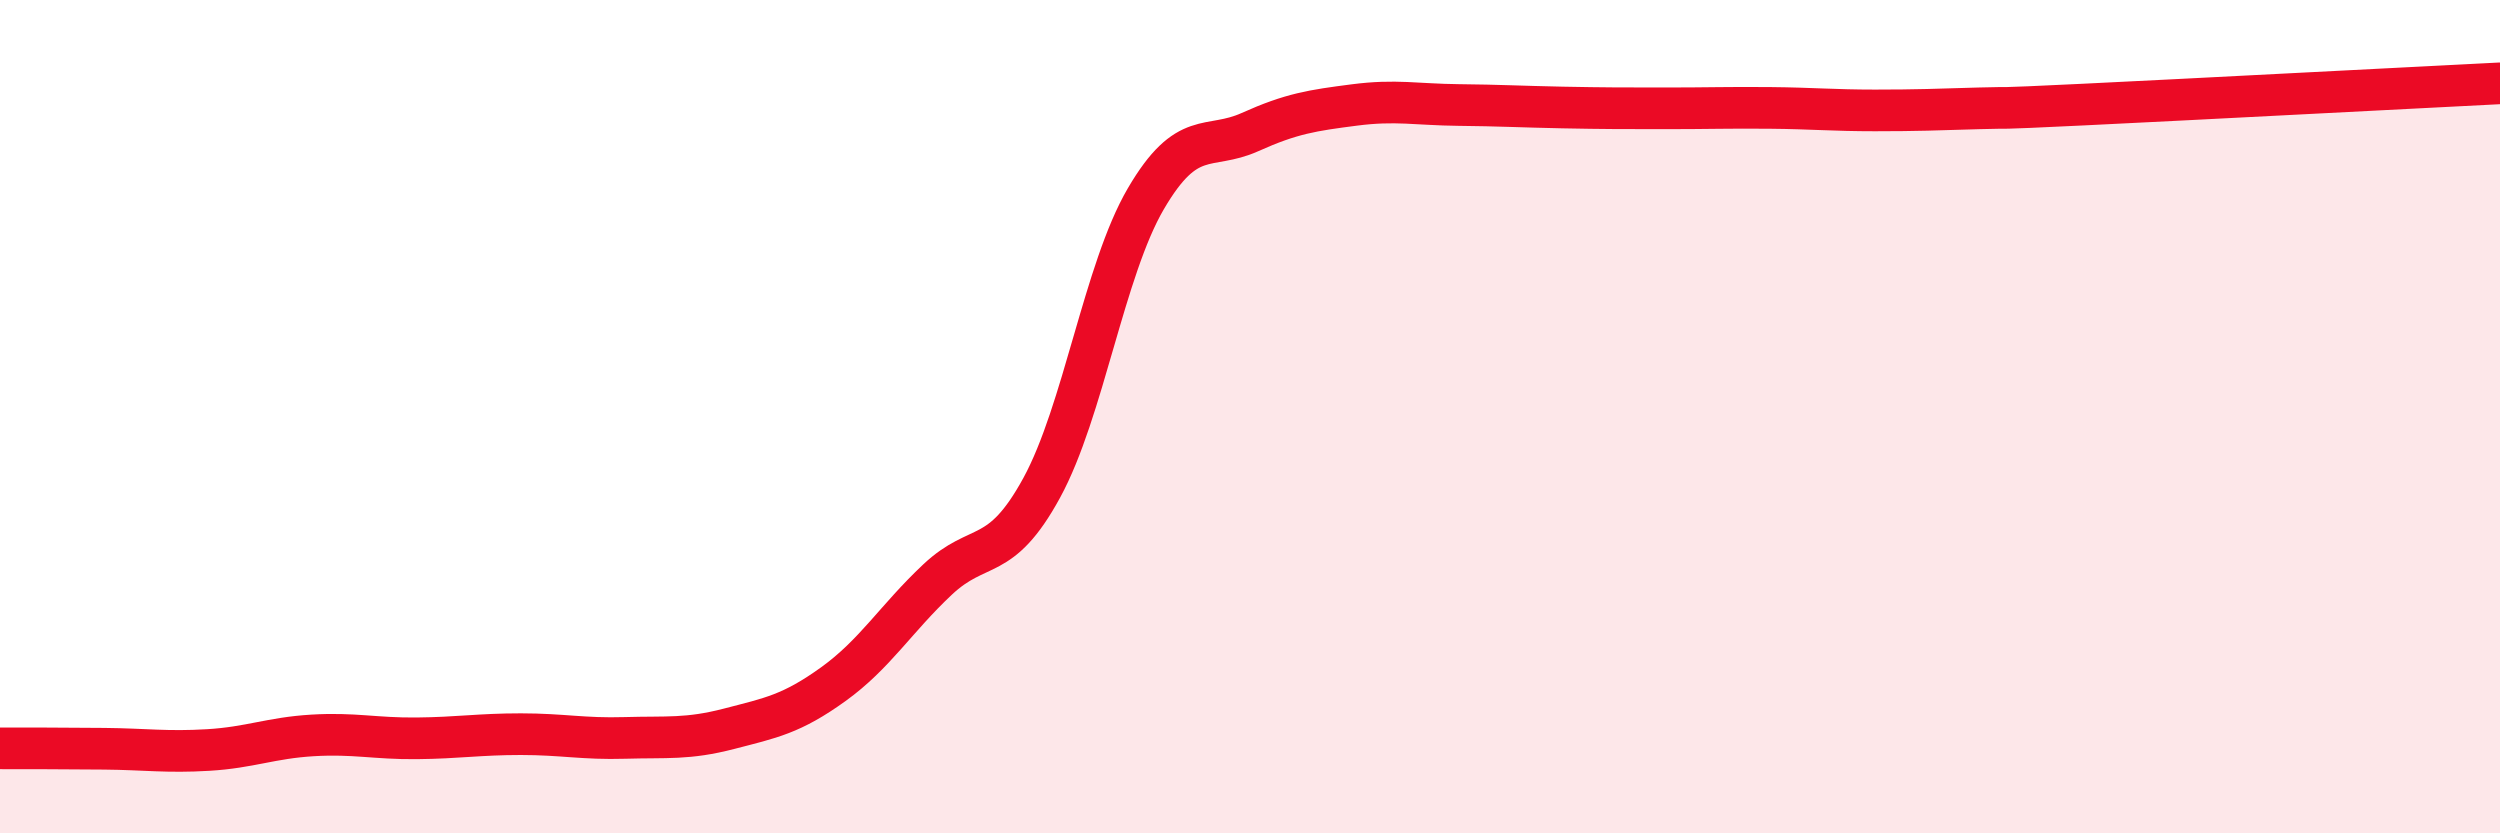
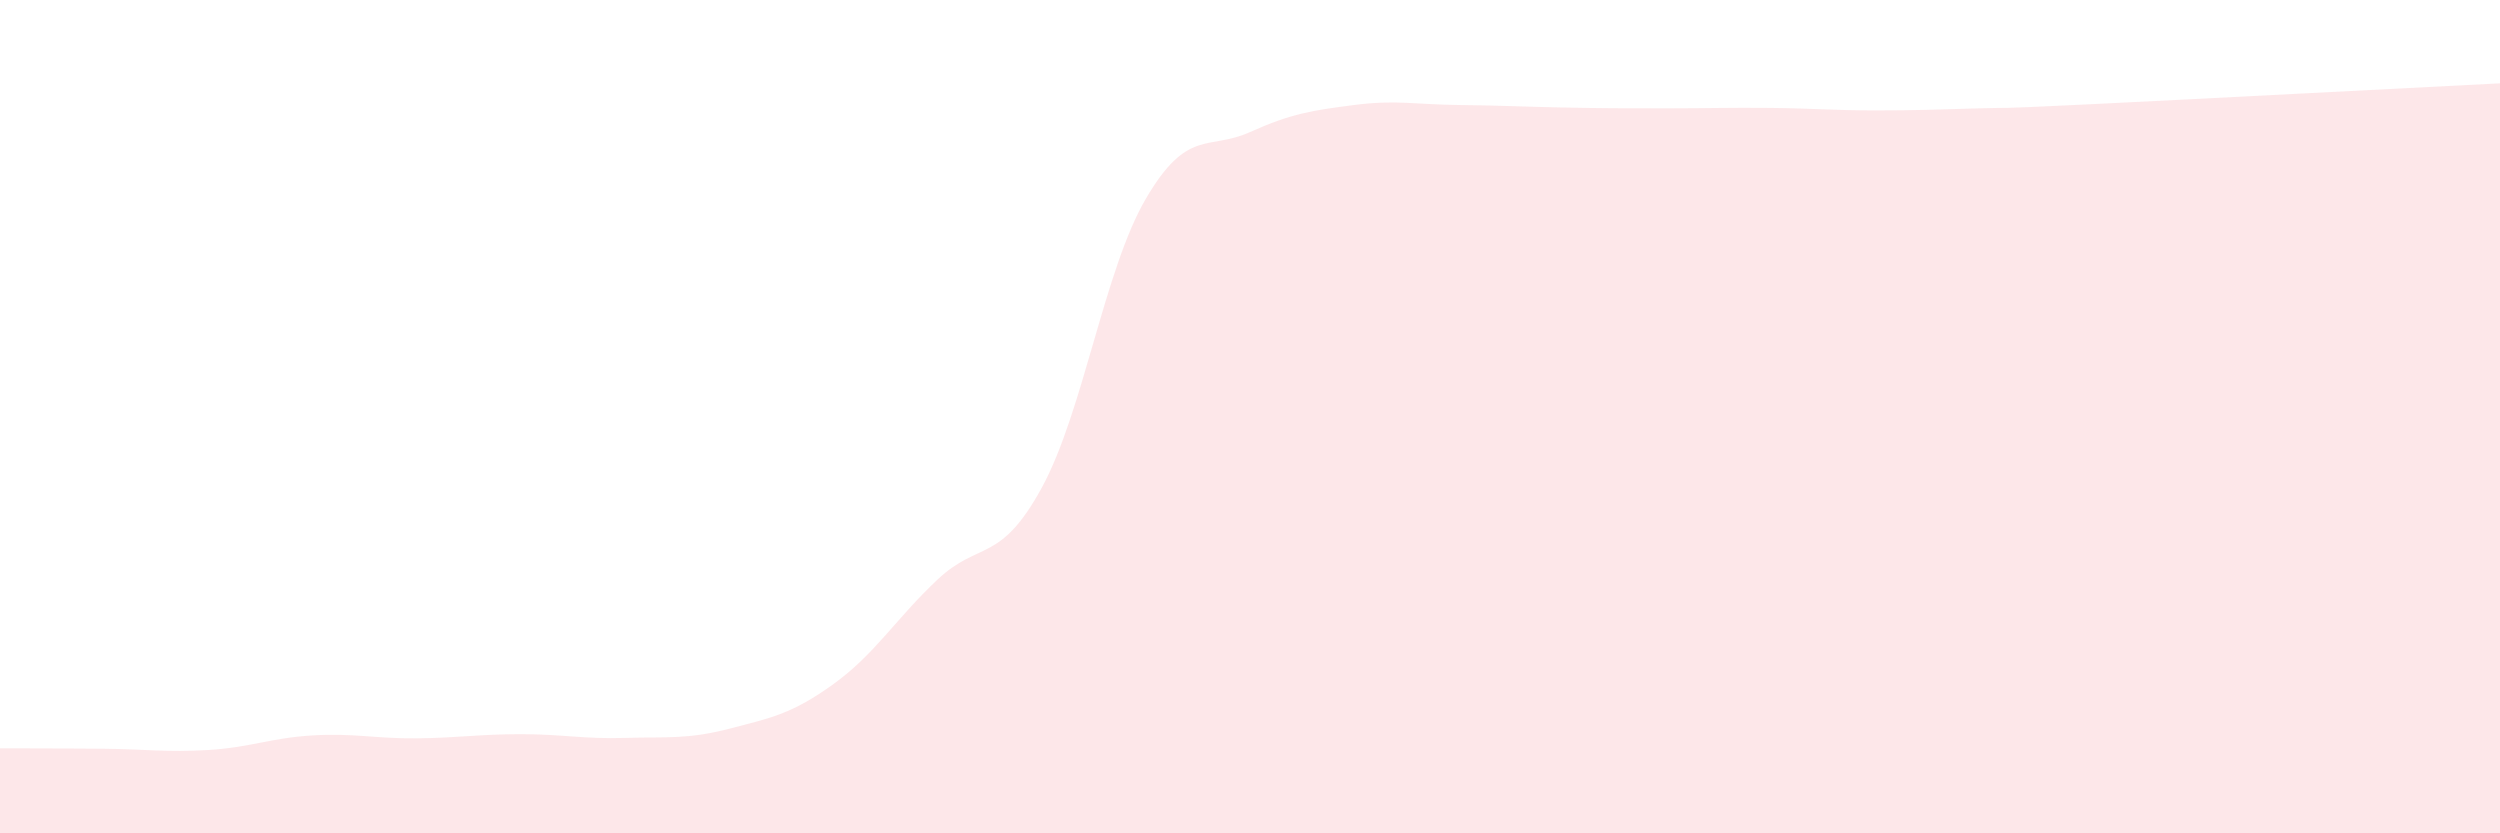
<svg xmlns="http://www.w3.org/2000/svg" width="60" height="20" viewBox="0 0 60 20">
  <path d="M 0,17.96 C 0.5,17.96 1.5,17.96 2.5,17.97 C 3.5,17.98 4,18.06 5,18 C 6,17.94 6.5,17.71 7.5,17.65 C 8.5,17.59 9,17.73 10,17.72 C 11,17.71 11.5,17.62 12.5,17.62 C 13.5,17.62 14,17.74 15,17.71 C 16,17.68 16.5,17.75 17.5,17.49 C 18.5,17.23 19,17.14 20,16.42 C 21,15.7 21.5,14.85 22.5,13.91 C 23.5,12.97 24,13.54 25,11.71 C 26,9.88 26.5,6.48 27.5,4.77 C 28.5,3.06 29,3.62 30,3.17 C 31,2.72 31.5,2.65 32.5,2.52 C 33.5,2.39 34,2.51 35,2.52 C 36,2.53 36.5,2.56 37.5,2.58 C 38.5,2.6 39,2.6 40,2.6 C 41,2.6 41.5,2.58 42.5,2.59 C 43.5,2.6 44,2.65 45,2.65 C 46,2.65 46.5,2.63 47.5,2.6 C 48.5,2.57 47.5,2.63 50,2.51 C 52.5,2.39 58,2.1 60,2L60 20L0 20Z" fill="#EB0A25" opacity="0.1" stroke-linecap="round" stroke-linejoin="round" />
-   <path d="M 0,17.96 C 0.5,17.96 1.5,17.96 2.5,17.97 C 3.5,17.98 4,18.06 5,18 C 6,17.94 6.5,17.71 7.5,17.65 C 8.5,17.59 9,17.73 10,17.72 C 11,17.71 11.5,17.62 12.5,17.62 C 13.5,17.62 14,17.74 15,17.71 C 16,17.68 16.5,17.75 17.5,17.49 C 18.5,17.23 19,17.14 20,16.42 C 21,15.7 21.5,14.85 22.5,13.91 C 23.5,12.97 24,13.54 25,11.71 C 26,9.88 26.5,6.48 27.5,4.77 C 28.5,3.06 29,3.62 30,3.17 C 31,2.72 31.5,2.65 32.5,2.52 C 33.5,2.39 34,2.51 35,2.52 C 36,2.53 36.5,2.56 37.5,2.58 C 38.5,2.6 39,2.6 40,2.6 C 41,2.6 41.5,2.58 42.5,2.59 C 43.5,2.6 44,2.65 45,2.65 C 46,2.65 46.5,2.63 47.5,2.6 C 48.5,2.57 47.5,2.63 50,2.51 C 52.5,2.39 58,2.1 60,2" stroke="#EB0A25" stroke-width="1" fill="none" stroke-linecap="round" stroke-linejoin="round" />
</svg>